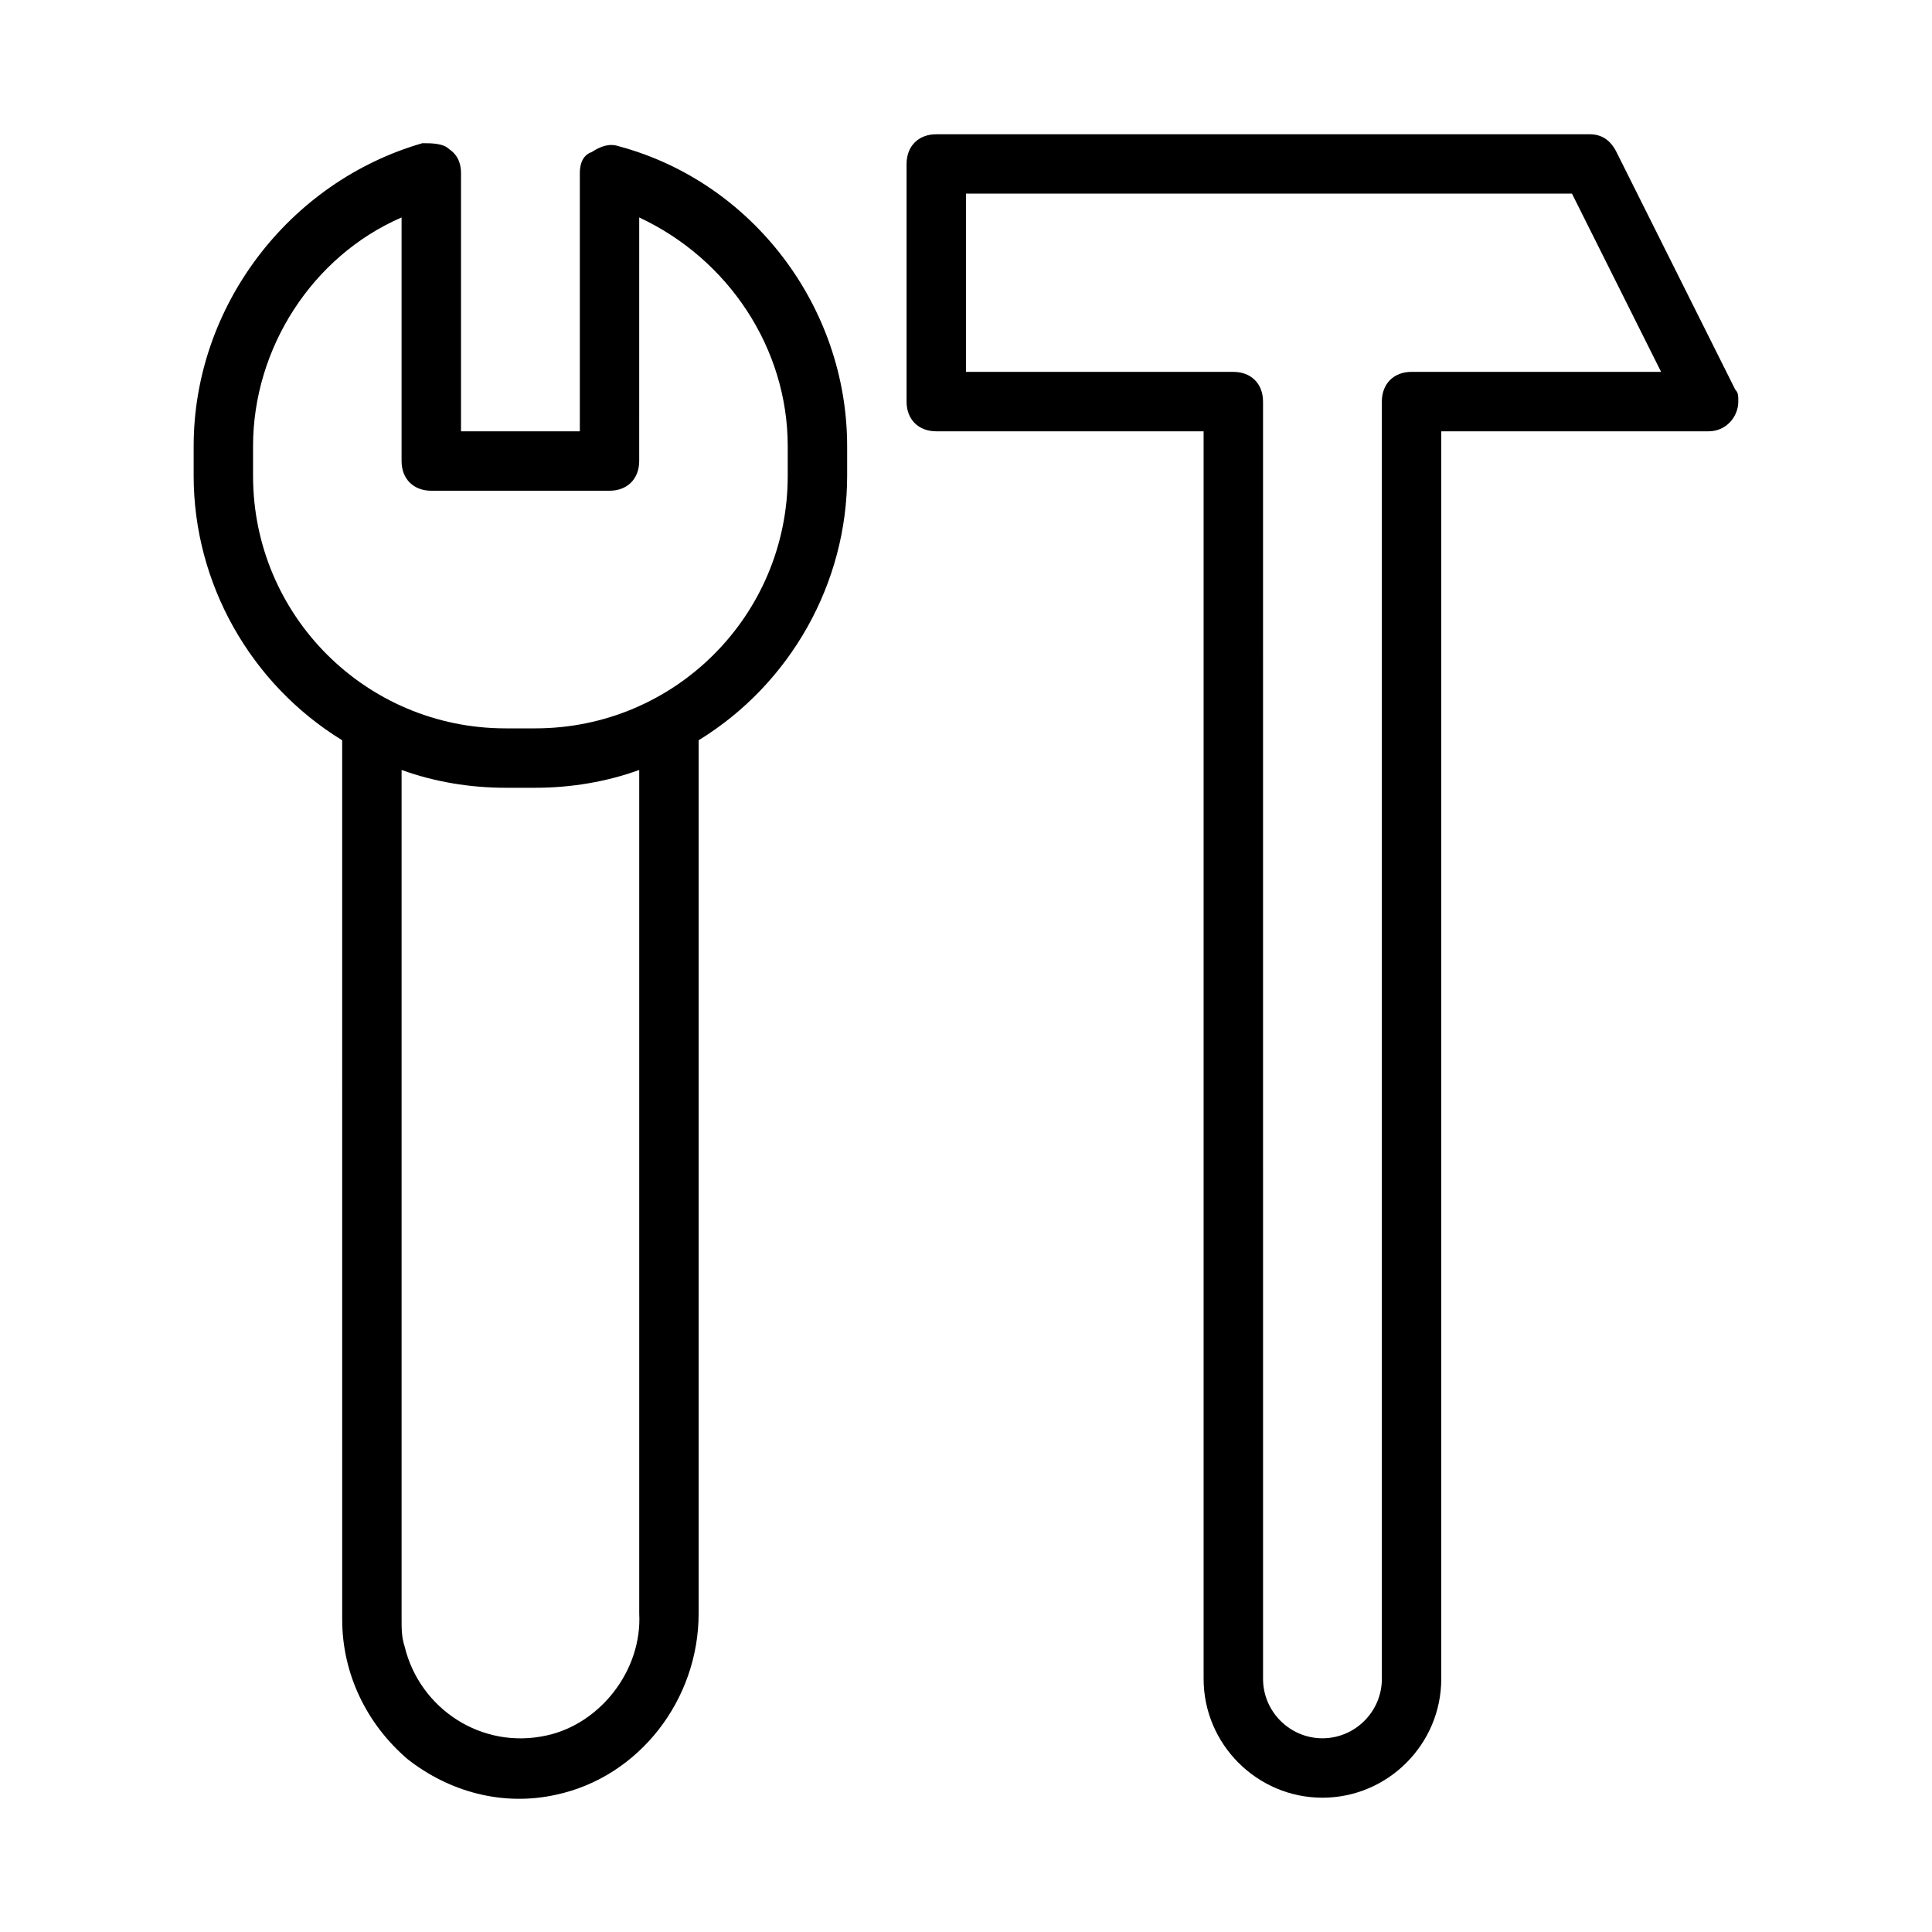
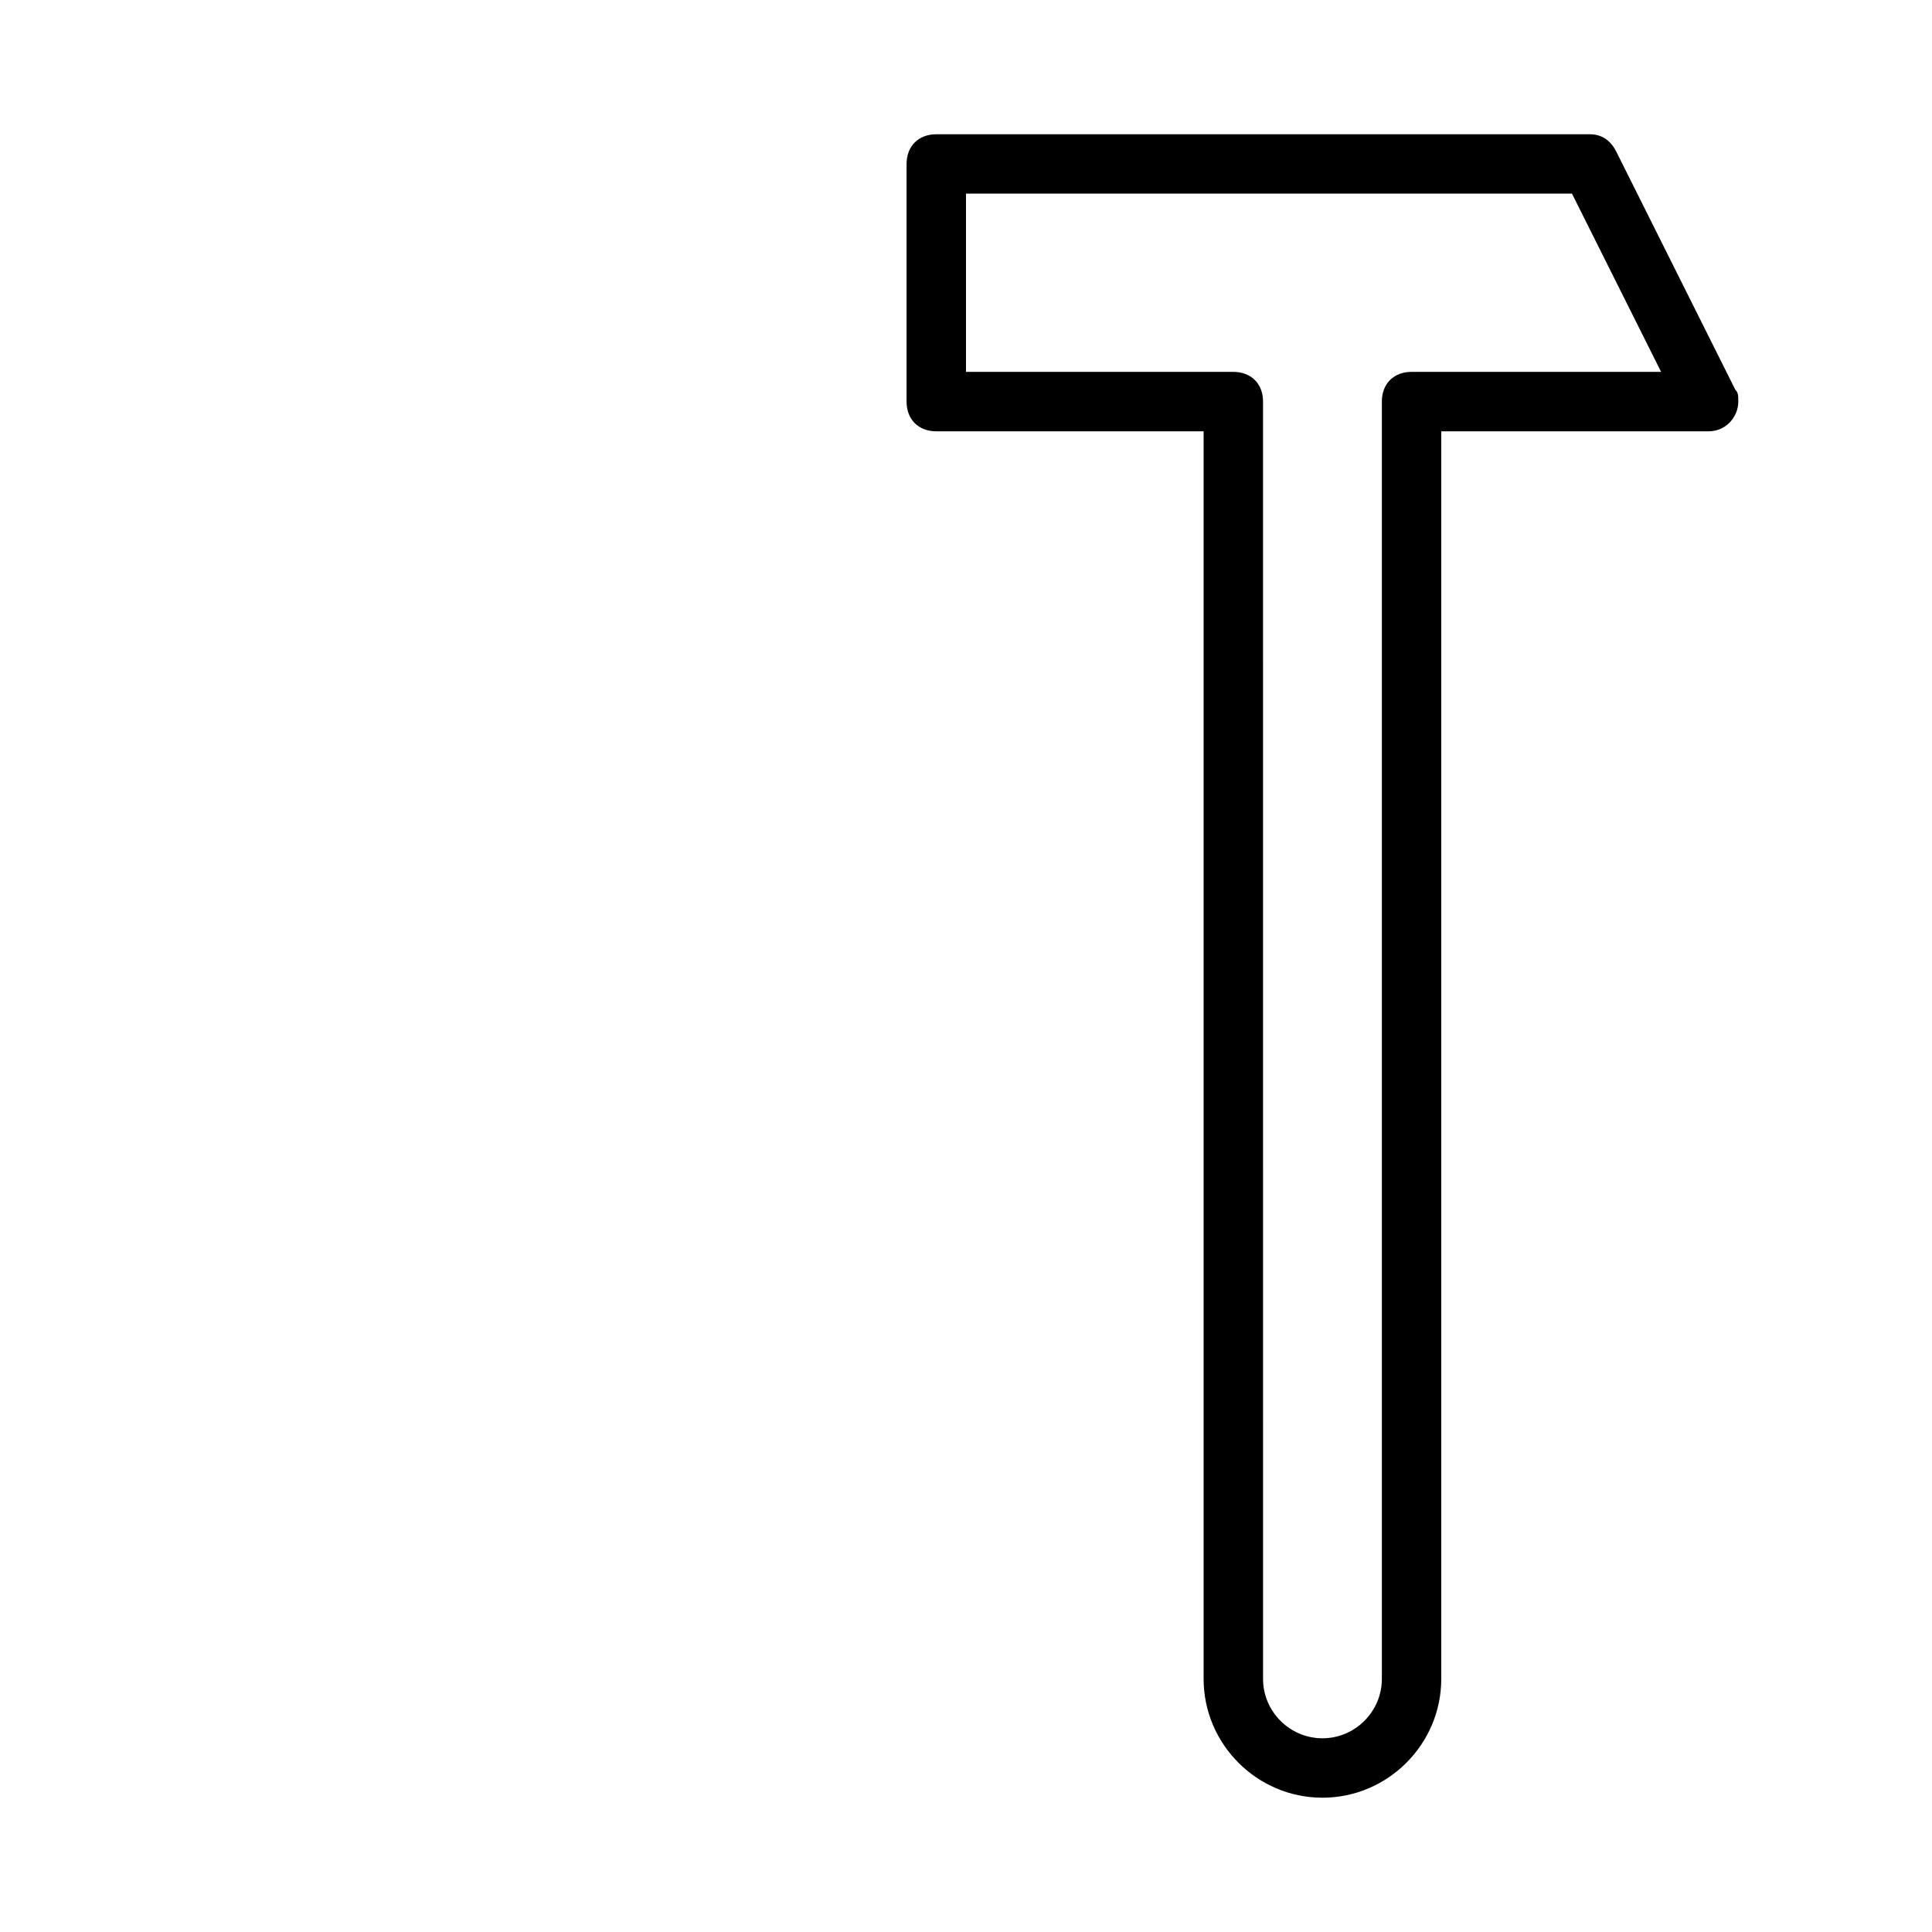
<svg xmlns="http://www.w3.org/2000/svg" fill="#000000" width="800px" height="800px" version="1.1" viewBox="144 144 512 512">
  <g>
    <path d="m494.46 620.41c17.32 0 31.488-14.168 31.488-31.488v-330.62h70.848c4.723 0 7.871-3.938 7.871-7.871 0-1.574 0-2.363-0.789-3.148l-31.488-62.977c-1.57-3.148-3.93-4.723-7.078-4.723h-173.19c-4.723 0-7.871 3.148-7.871 7.871v62.977c0 4.723 3.148 7.871 7.871 7.871h70.848v330.62c0.004 17.32 14.172 31.488 31.488 31.488zm-94.461-377.86v-47.234h160.59l23.617 47.23-66.129 0.004c-4.723 0-7.871 3.148-7.871 7.871v338.5c0 8.66-7.086 15.742-15.742 15.742-8.66 0-15.742-7.086-15.742-15.742l-0.004-338.5c0-4.723-3.148-7.871-7.871-7.871z" />
-     <path d="m252 610.18c11.02 8.66 25.191 12.594 39.359 9.445 22.043-4.723 37.785-25.191 37.785-48.02v-231.43c24.402-14.957 39.359-41.723 39.359-70.062v-7.871c0-37-25.191-70.062-60.613-79.508-2.363-0.789-4.723 0-7.086 1.574-2.359 0.789-3.144 3.148-3.144 5.512v68.484h-31.488v-68.484c0-2.363-0.789-4.723-3.148-6.297-1.574-1.574-4.723-1.574-7.086-1.574-35.426 10.23-60.617 43.293-60.617 80.293v7.871c0 28.34 14.957 55.105 39.359 70.062l0.004 233.01c0 14.168 6.297 27.551 17.316 36.996zm61.402-38.57c0.789 14.957-10.234 29.125-24.402 32.273-17.32 3.938-33.852-7.086-37.785-23.617-0.789-2.359-0.789-4.723-0.789-7.082v-225.14c8.66 3.148 18.105 4.723 27.551 4.723h7.871c9.445 0 18.895-1.574 27.551-4.723zm-102.34-301.5v-7.871c0-25.977 15.742-50.383 39.359-60.613v64.551c0 4.723 3.148 7.871 7.871 7.871h47.23c4.723 0 7.871-3.148 7.871-7.871l0.004-64.551c23.617 11.02 39.359 34.637 39.359 60.613v7.871c0 37-29.914 66.914-66.914 66.914h-7.871c-36.996 0-66.91-29.914-66.91-66.914z" />
  </g>
</svg>